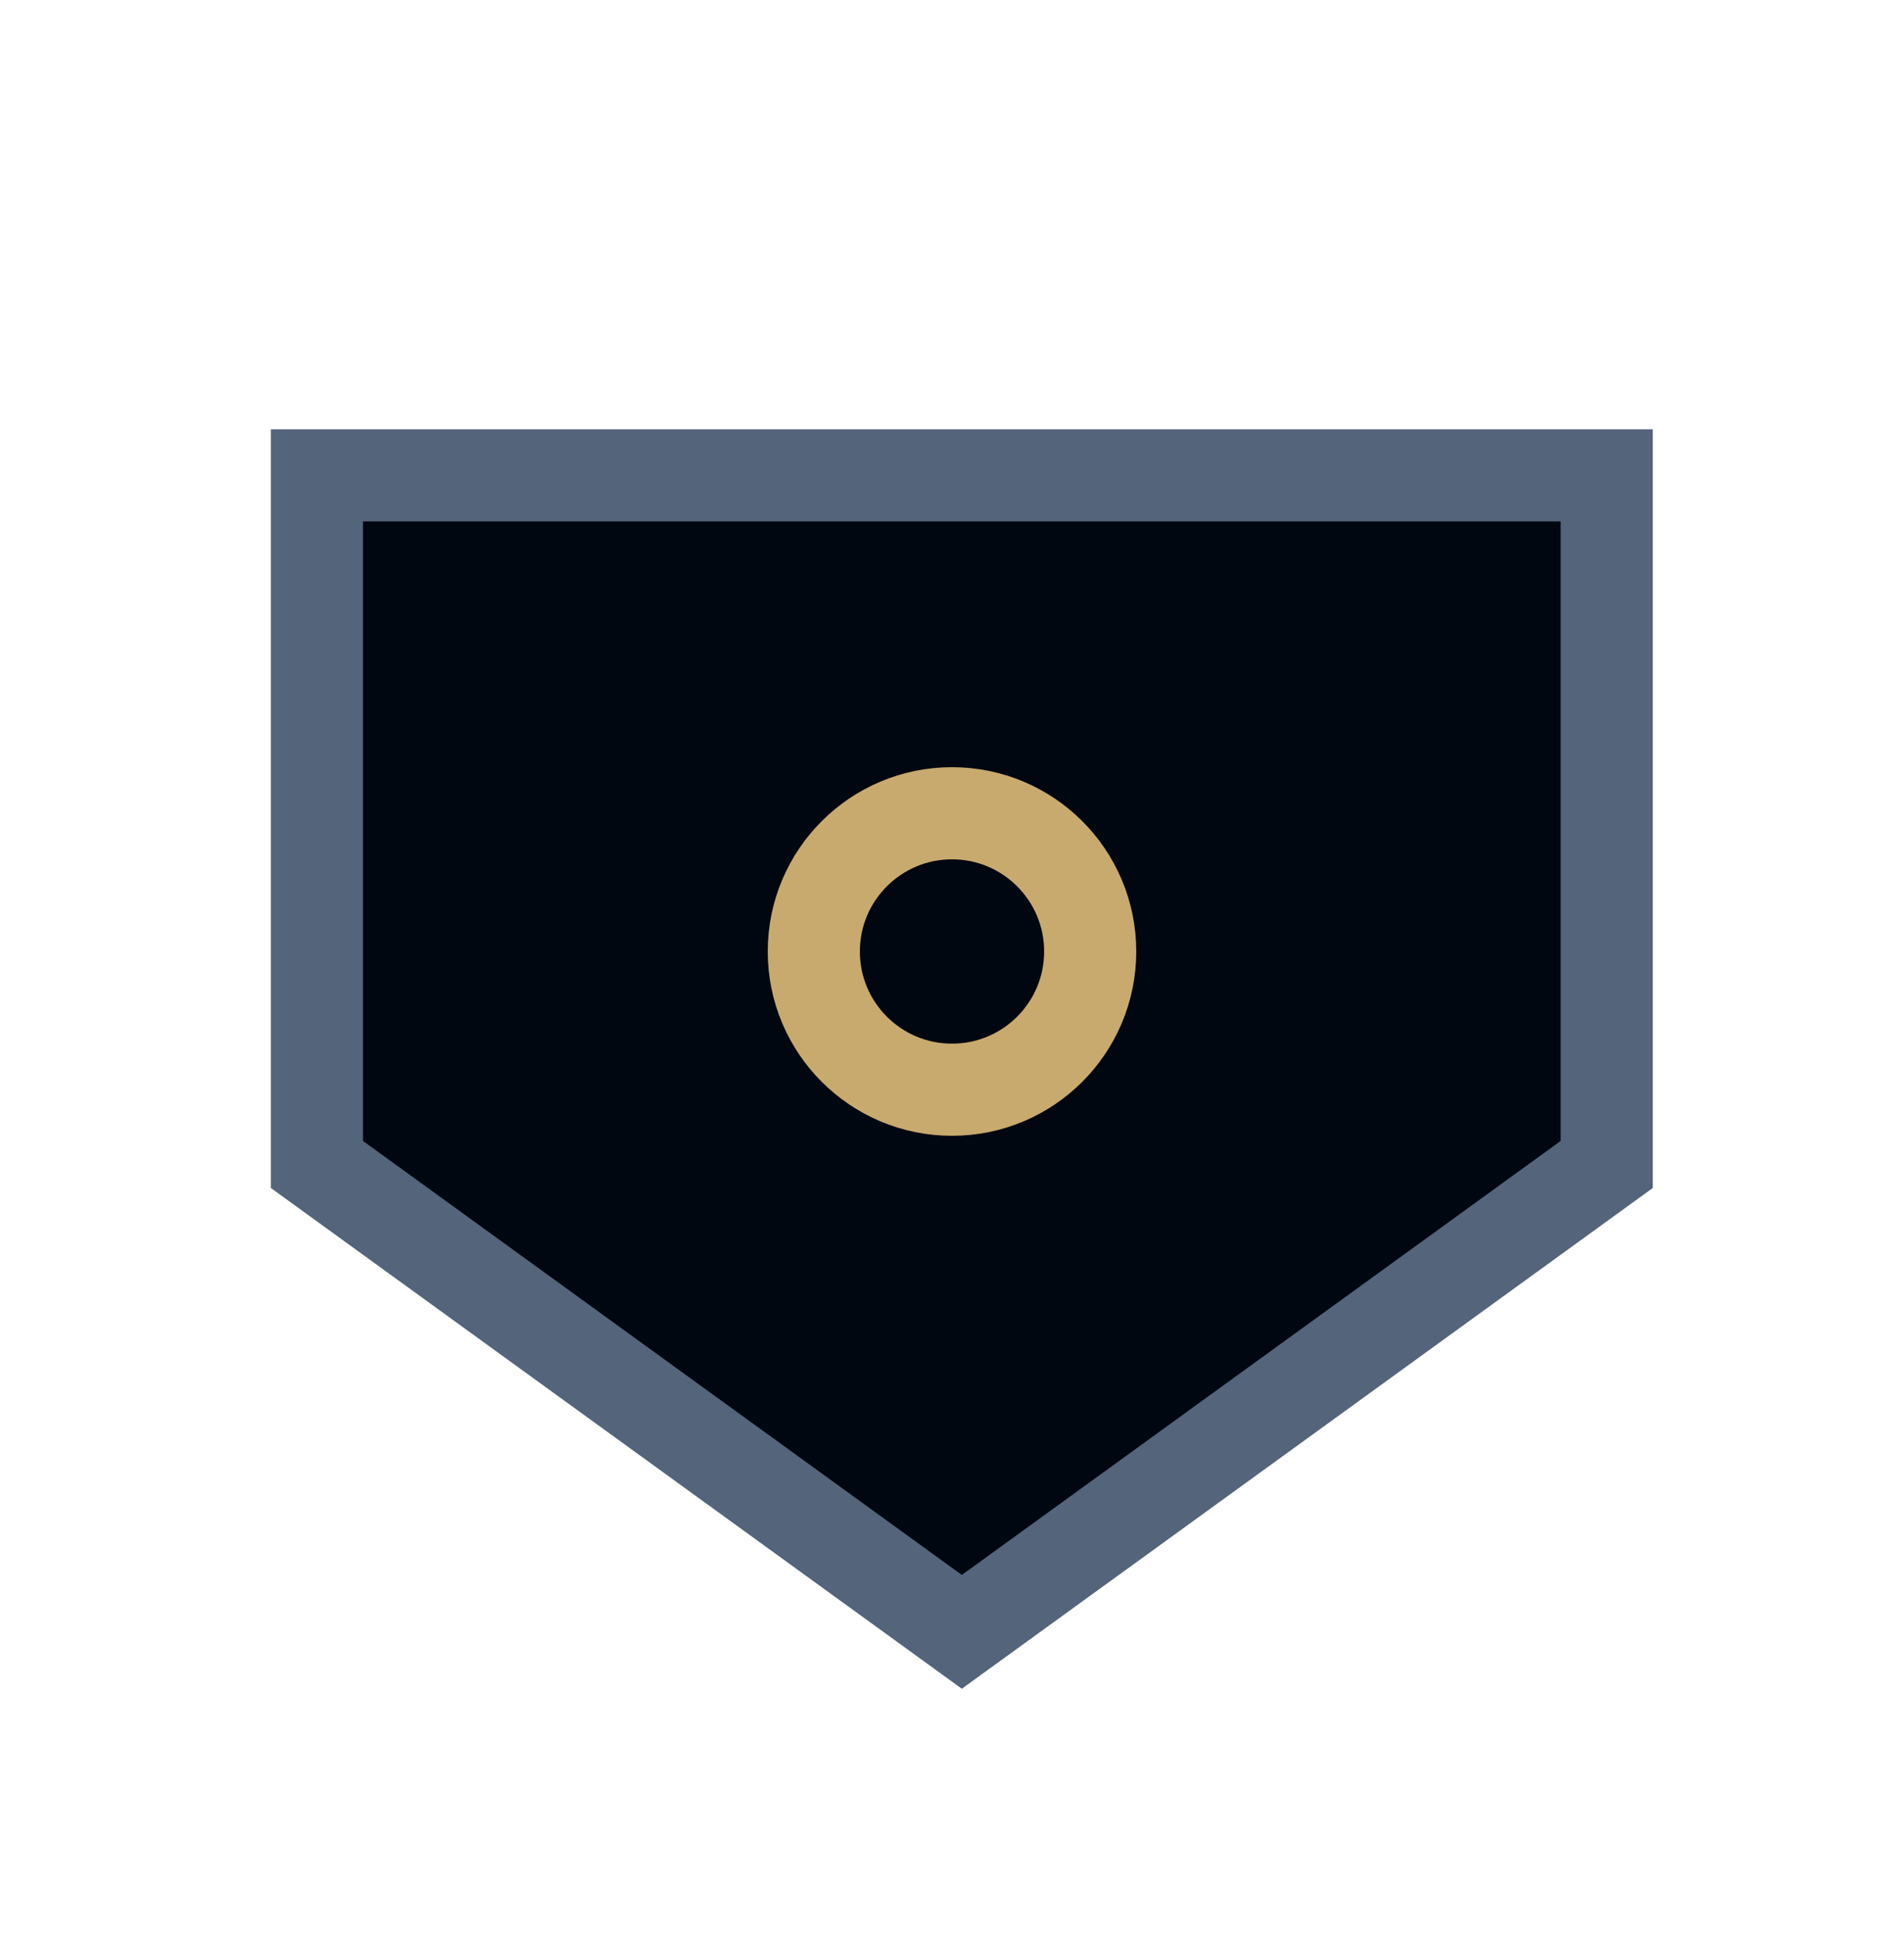
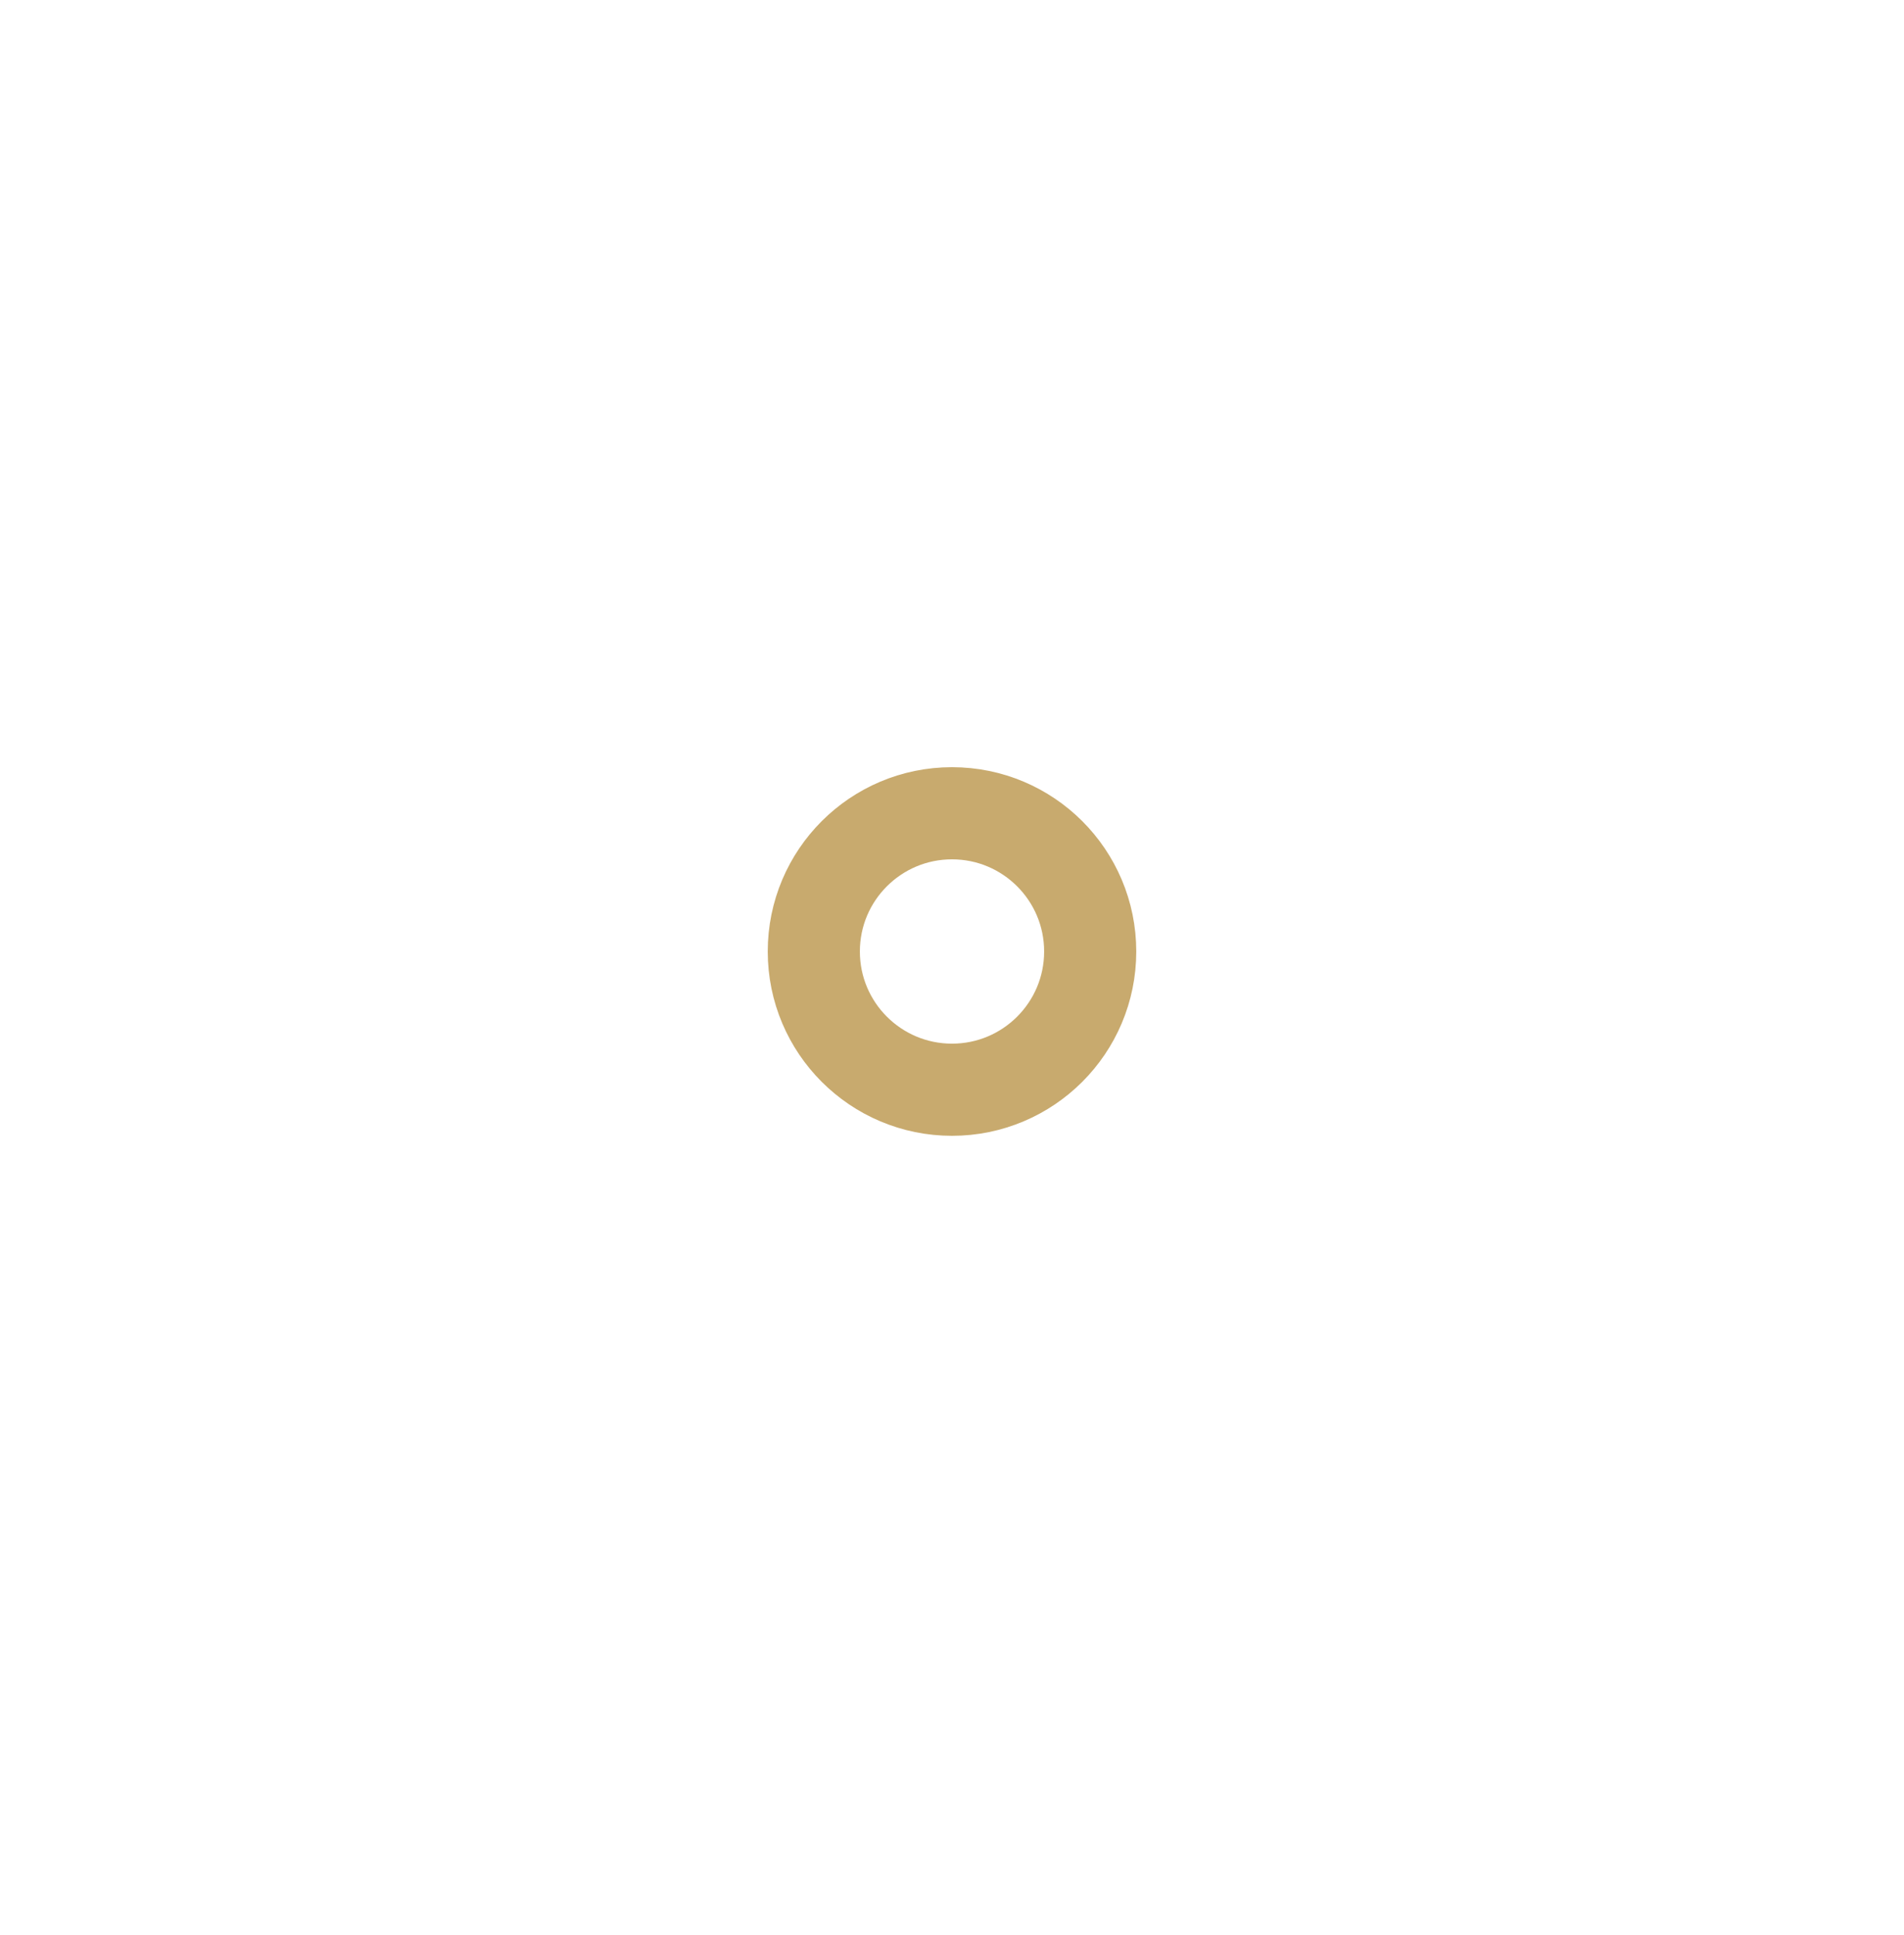
<svg xmlns="http://www.w3.org/2000/svg" width="62" height="63" viewBox="0 0 62 63" fill="none">
-   <path d="M10.32 15.475H31.32H52.32V37.908L31.32 53.123L10.32 37.908V15.475Z" fill="#000710" stroke="#53647B" stroke-width="3" />
  <circle cx="31" cy="30.975" r="4.5" stroke="#C8AA6E" stroke-width="3" />
</svg>